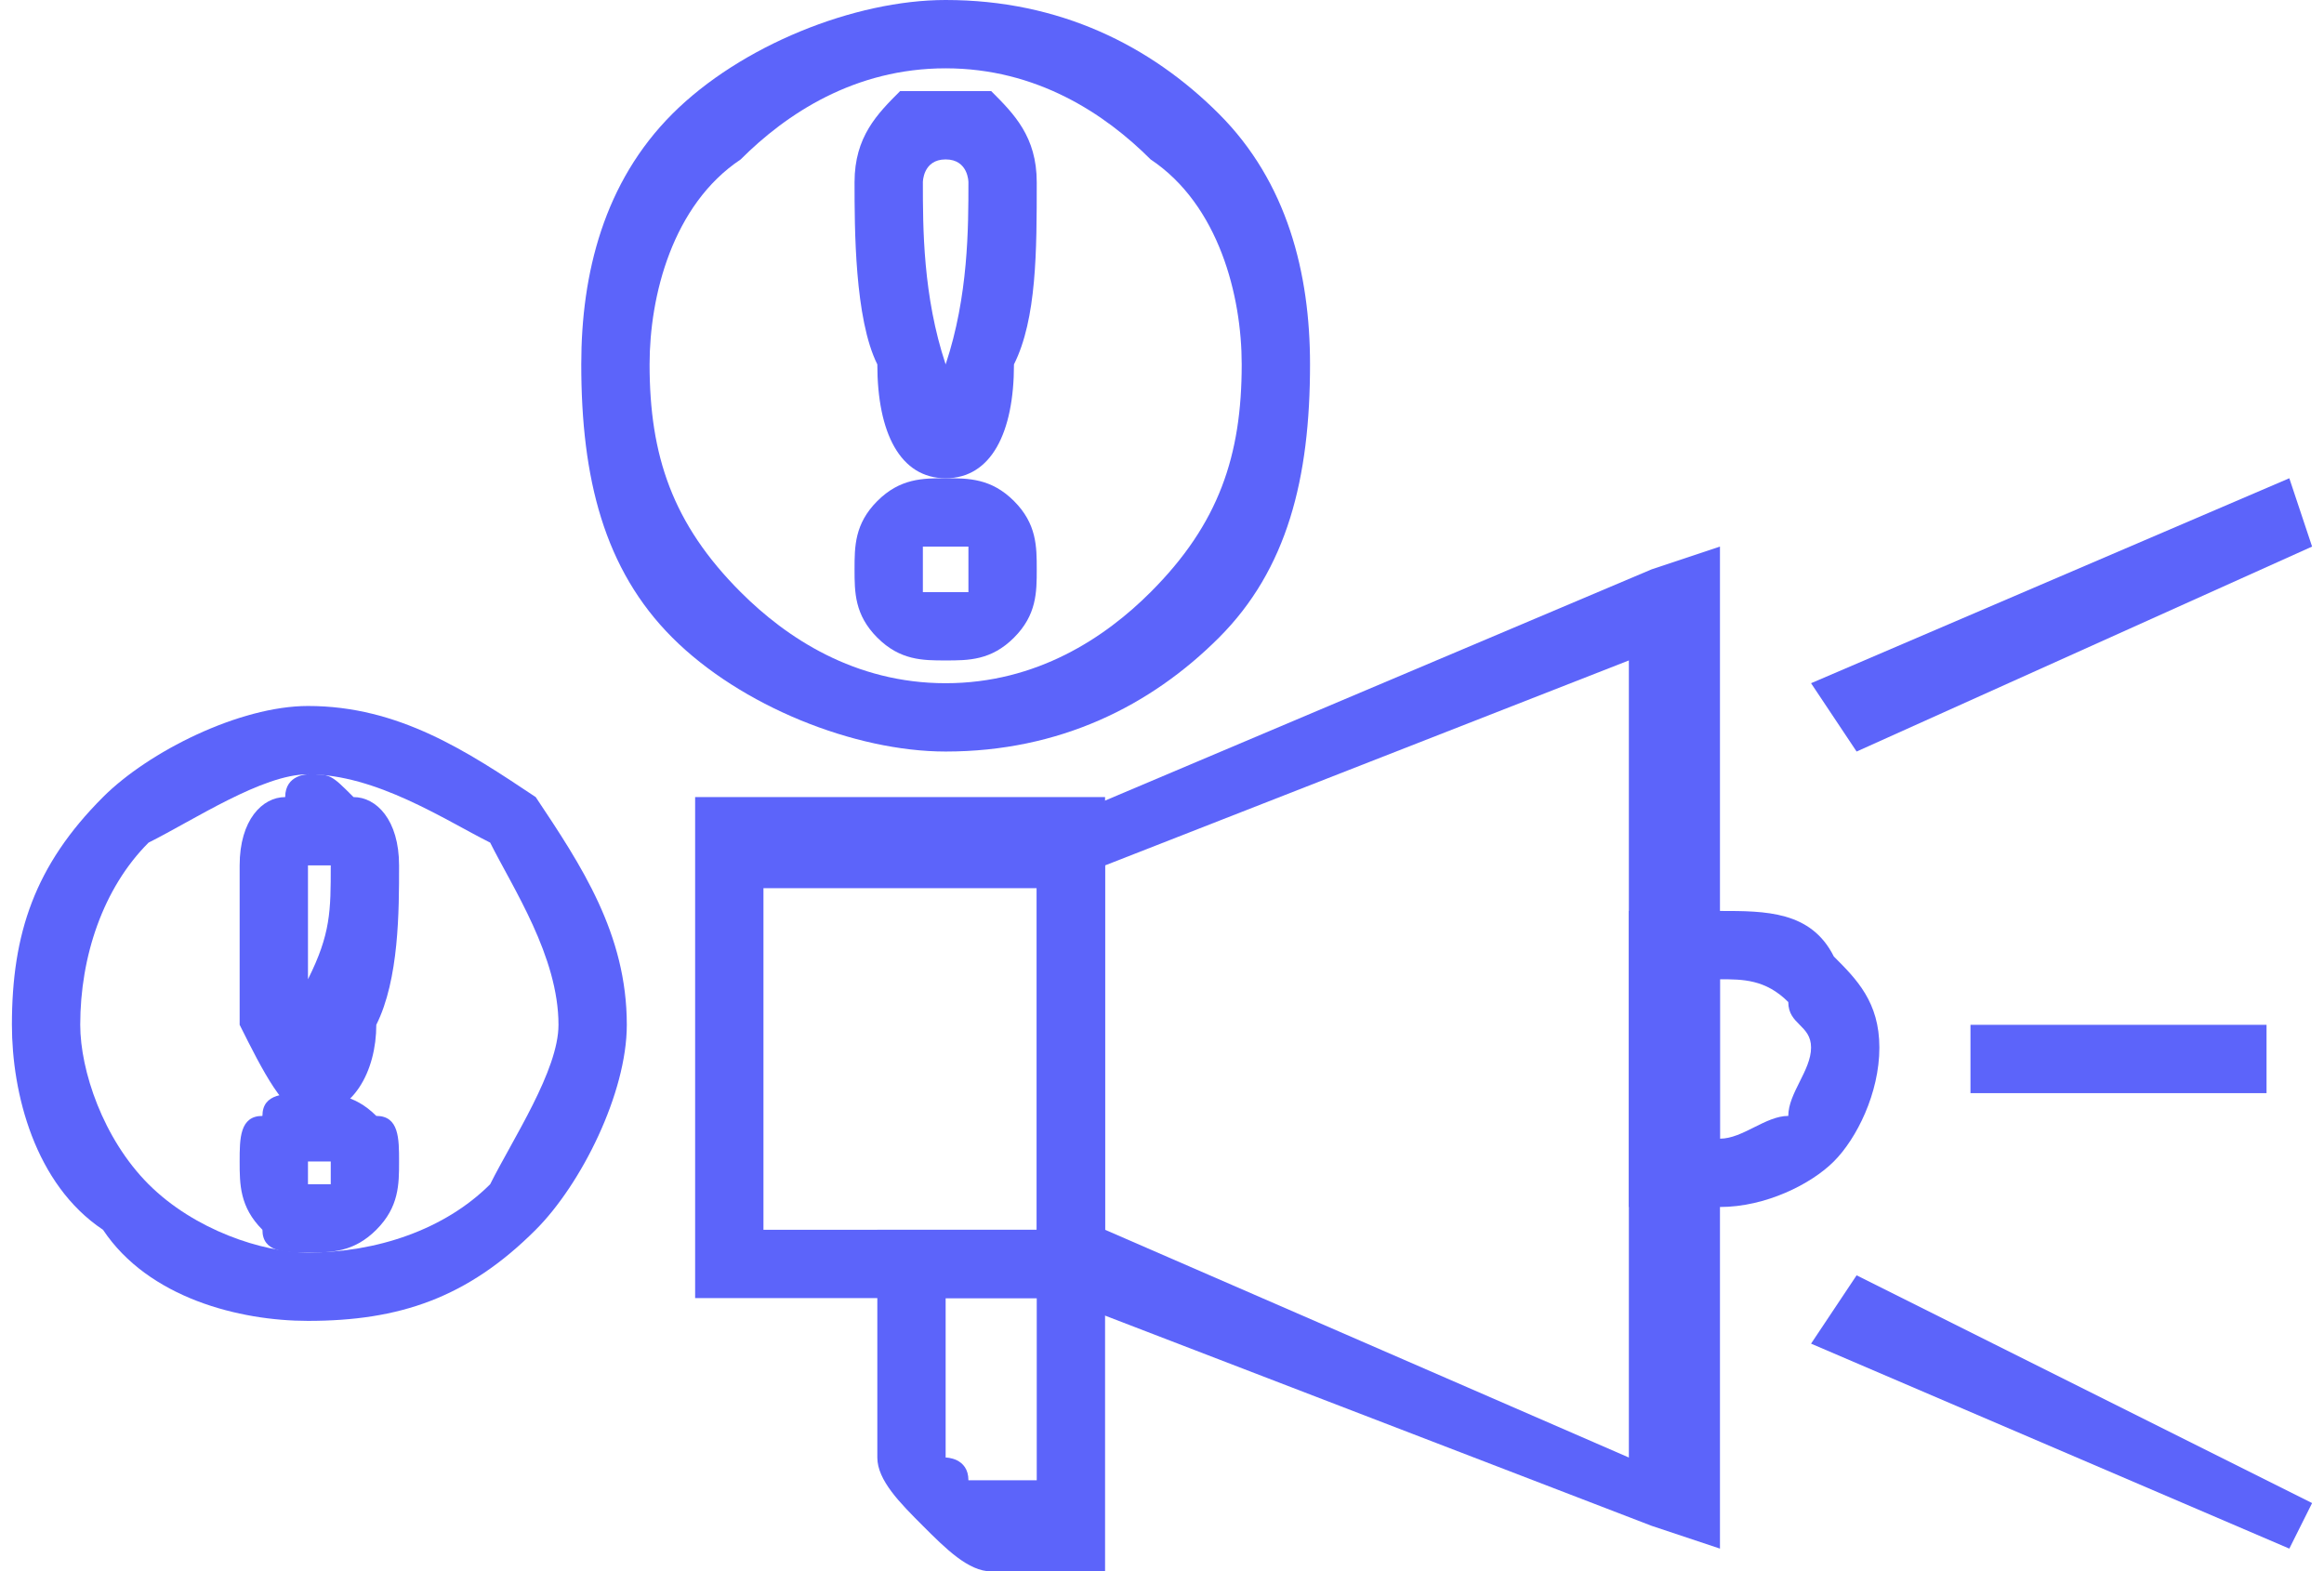
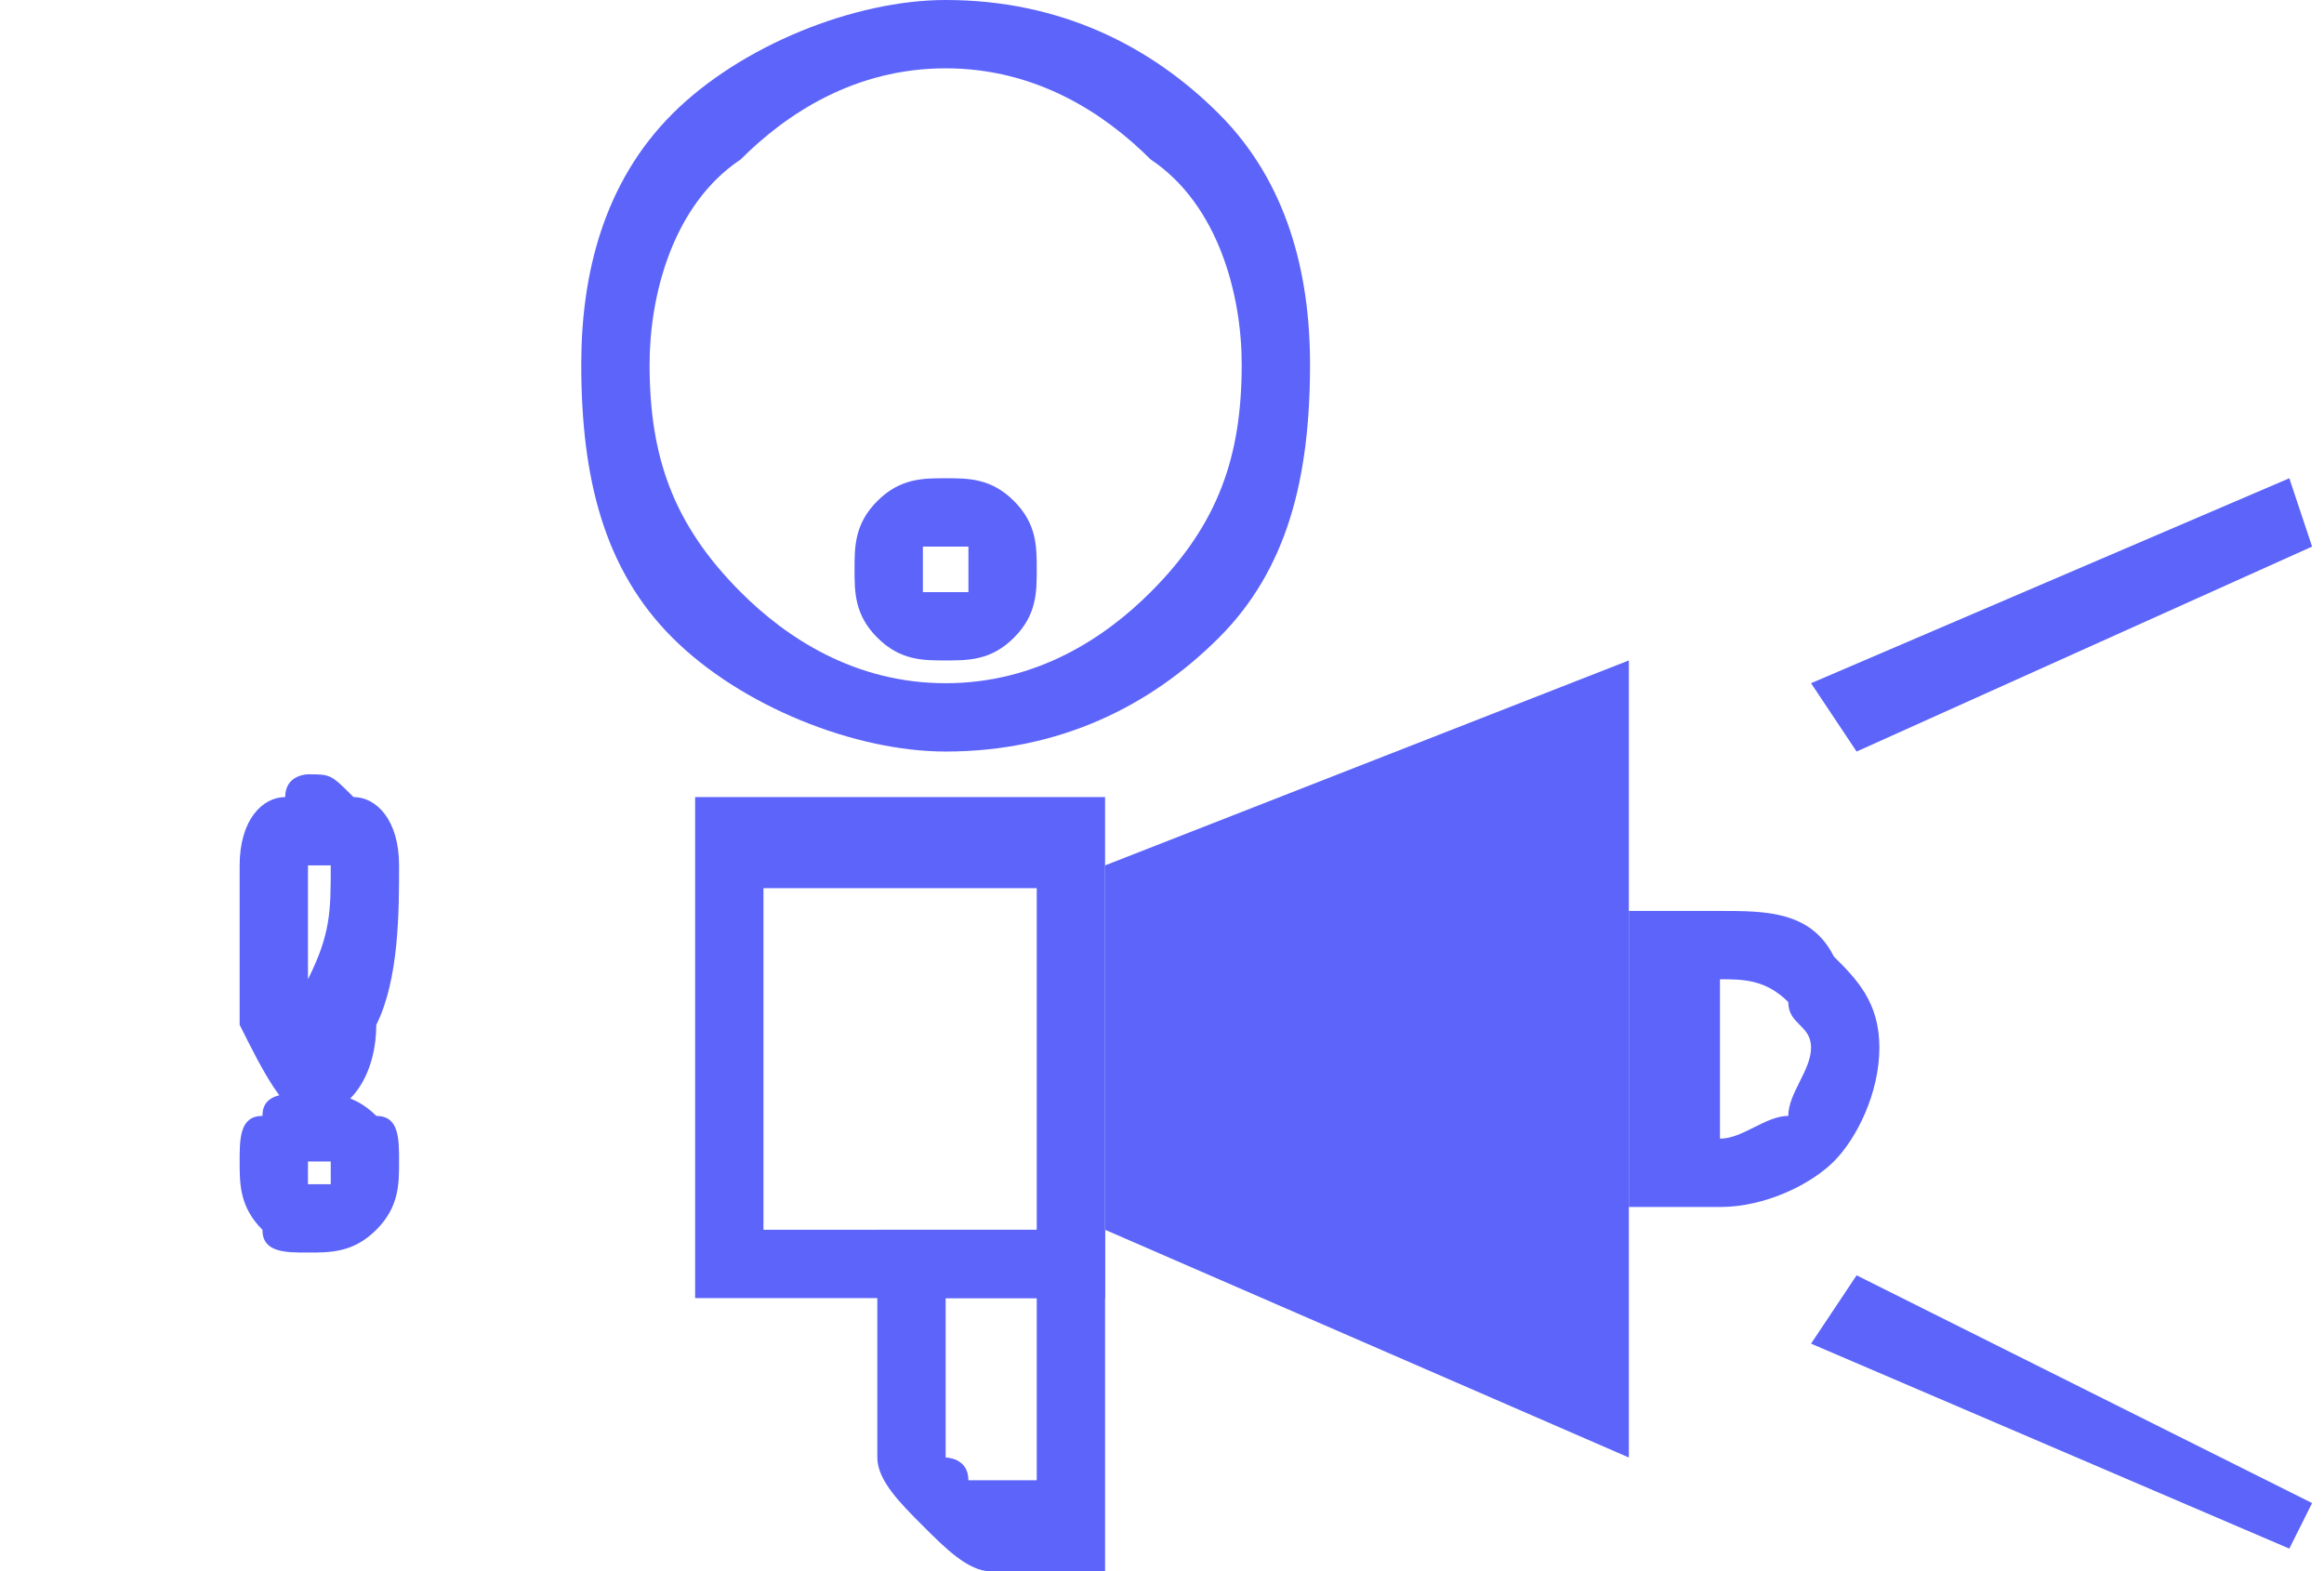
<svg xmlns="http://www.w3.org/2000/svg" xml:space="preserve" width="33.863mm" height="22.897mm" version="1.1" style="shape-rendering:geometricPrecision; text-rendering:geometricPrecision; image-rendering:optimizeQuality; fill-rule:evenodd; clip-rule:evenodd" viewBox="0 0 101 69">
  <defs>
    <style type="text/css">
   
    .fil0 {fill:#5C64FA;fill-rule:nonzero}
   
  </style>
  </defs>
  <g id="Layer_x0020_1">
    <g id="_2757685581552">
-       <path class="fil0" d="M13 31c4,0 7,2 10,4 2,3 4,6 4,10 0,3 -2,7 -4,9l0 0c-3,3 -6,4 -10,4 -3,0 -7,-1 -9,-4 -3,-2 -4,-6 -4,-9 0,-4 1,-7 4,-10 2,-2 6,-4 9,-4zm8 6c-2,-1 -5,-3 -8,-3 -2,0 -5,2 -7,3 -2,2 -3,5 -3,8 0,2 1,5 3,7 2,2 5,3 7,3 3,0 6,-1 8,-3l0 0c1,-2 3,-5 3,-7 0,-3 -2,-6 -3,-8z" />
      <path class="fil0" d="M13 48c1,0 2,0 3,1l0 0c1,0 1,1 1,2 0,1 0,2 -1,3l0 0c-1,1 -2,1 -3,1 -1,0 -2,0 -2,-1l0 0c-1,-1 -1,-2 -1,-3 0,-1 0,-2 1,-2l0 0c0,-1 1,-1 2,-1zm1 3c0,0 0,0 -1,0 0,0 0,0 0,0l0 0c0,0 0,0 0,0 0,0 0,1 0,1l0 0c0,0 0,0 0,0 1,0 1,0 1,0 0,0 0,-1 0,-1 0,0 0,0 0,0l0 0z" />
      <path class="fil0" d="M17 38c0,2 0,5 -1,7 0,2 -1,4 -3,4 -1,0 -2,-2 -3,-4 0,-2 0,-5 0,-7 0,-2 1,-3 2,-3 0,-1 1,-1 1,-1l0 0c1,0 1,0 2,1 1,0 2,1 2,3zm-4 5c1,-2 1,-3 1,-5 0,0 0,0 0,0 -1,0 -1,0 -1,0l0 0c0,0 0,0 0,0 0,0 0,0 0,0 0,1 0,3 0,5zm0 2c1,0 0,0 0,0 0,0 0,0 0,0z" />
      <path class="fil0" d="M31 35l16 0 1 0 0 2 0 18 0 2 -1 0 -16 0 -1 0 0 -2 0 -18 0 -2 1 0zm14 4l-12 0 0 15 12 0 0 -15z" />
-       <path class="fil0" d="M46 36l26 -11 3 -1 0 3 0 19 0 20 0 2 -3 -1 -26 -10 -1 -1 0 -1 0 -9 0 -9 0 -1 1 0zm25 -7l-23 9 0 8 0 8 23 10 0 -18 0 -17z" />
+       <path class="fil0" d="M46 36zm25 -7l-23 9 0 8 0 8 23 10 0 -18 0 -17z" />
      <path class="fil0" d="M73 40l2 0c2,0 4,0 5,2 1,1 2,2 2,4l0 0c0,2 -1,4 -2,5l0 0c-1,1 -3,2 -5,2l-2 0 -2 0 0 -2 0 -5 0 -5 0 -1 2 0zm2 3l0 0 0 3 0 4 0 0c1,0 2,-1 3,-1l0 0c0,-1 1,-2 1,-3l0 0c0,-1 -1,-1 -1,-2 -1,-1 -2,-1 -3,-1z" />
      <path class="fil0" d="M40 54l7 0 1 0 0 1 0 12 0 2 -1 0 -4 0c-1,0 -2,-1 -3,-2 -1,-1 -2,-2 -2,-3l0 -9 0 -1 2 0zm5 3l-4 0 0 7c0,0 1,0 1,1 0,0 1,0 1,0l2 0 0 -8z" />
      <path class="fil0" d="M41 0c5,0 9,2 12,5 3,3 4,7 4,11 0,5 -1,9 -4,12 -3,3 -7,5 -12,5 -4,0 -9,-2 -12,-5 -3,-3 -4,-7 -4,-12 0,-4 1,-8 4,-11 3,-3 8,-5 12,-5zm9 7c-2,-2 -5,-4 -9,-4 -4,0 -7,2 -9,4 -3,2 -4,6 -4,9 0,4 1,7 4,10 2,2 5,4 9,4 4,0 7,-2 9,-4 3,-3 4,-6 4,-10 0,-3 -1,-7 -4,-9z" />
      <path class="fil0" d="M41 21c1,0 2,0 3,1l0 0c1,1 1,2 1,3 0,1 0,2 -1,3 -1,1 -2,1 -3,1 -1,0 -2,0 -3,-1l0 0c-1,-1 -1,-2 -1,-3 0,-1 0,-2 1,-3 1,-1 2,-1 3,-1zm1 3c0,0 -1,0 -1,0 0,0 -1,0 -1,0 0,0 0,0 0,1 0,0 0,0 0,1l0 0c0,0 1,0 1,0 0,0 1,0 1,0 0,-1 0,-1 0,-1 0,-1 0,-1 0,-1l0 0z" />
-       <path class="fil0" d="M45 8c0,3 0,6 -1,8 0,3 -1,5 -3,5 -2,0 -3,-2 -3,-5 -1,-2 -1,-6 -1,-8 0,-2 1,-3 2,-4 1,0 1,0 2,0 1,0 1,0 2,0l0 0c1,1 2,2 2,4zm-4 8c1,-3 1,-6 1,-8 0,0 0,-1 -1,-1l0 0c0,0 0,0 0,0 0,0 0,0 0,0 -1,0 -1,1 -1,1 0,2 0,5 1,8 0,1 0,2 0,2 0,0 0,-1 0,-2z" />
      <polygon class="fil0" points="79,30 100,21 101,24 81,33 " />
-       <polygon class="fil0" points="86,45 99,45 99,48 86,48 " />
      <polygon class="fil0" points="81,56 101,66 100,68 79,59 " />
    </g>
  </g>
</svg>